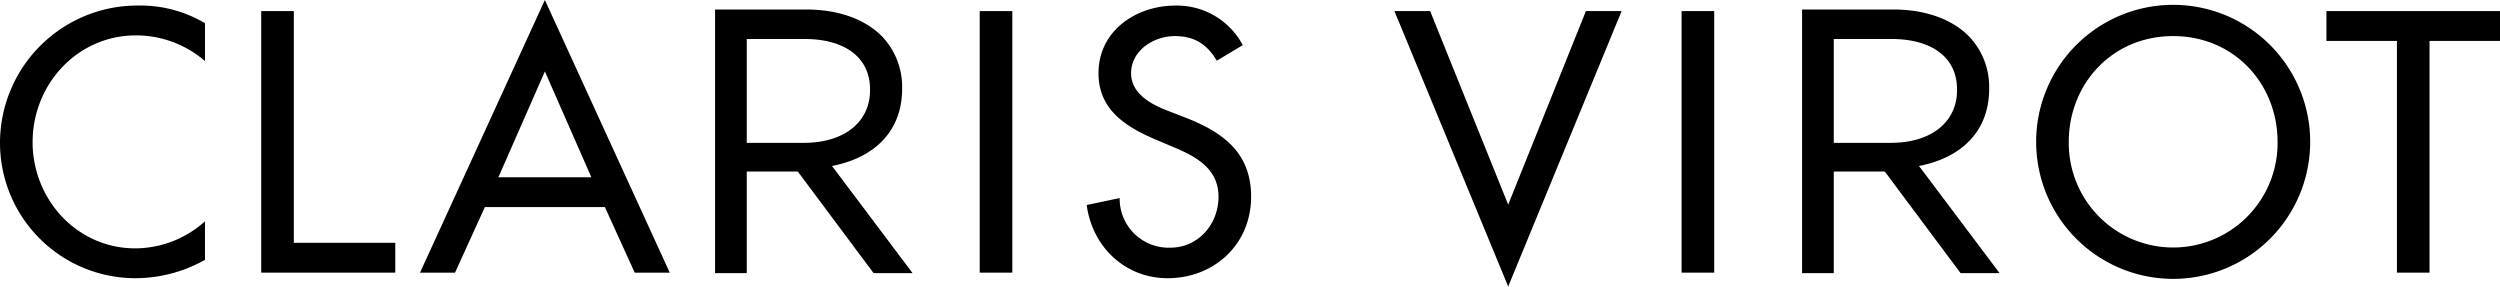
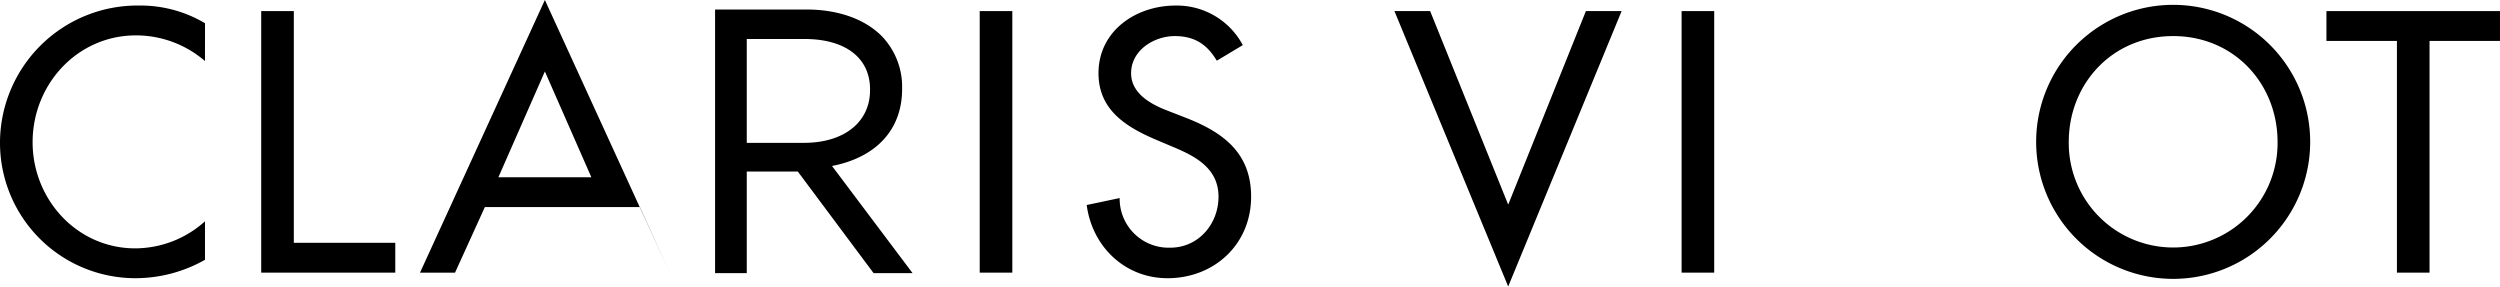
<svg xmlns="http://www.w3.org/2000/svg" id="Calque_1" data-name="Calque 1" viewBox="0 0 511.921 58.668">
  <title>CLARIS-VIROT</title>
  <g>
    <path d="M381.291,365.617a21.634,21.634,0,0,0-14.134-5.256c-12,0-21.165,10.014-21.165,21.875,0,11.72,9.091,21.736,21.023,21.736a21.426,21.426,0,0,0,14.276-5.541v7.883a28.929,28.929,0,0,1-14.064,3.766,27.721,27.721,0,0,1-27.912-27.629,28.147,28.147,0,0,1,28.481-28.2,25.829,25.829,0,0,1,13.5,3.624Z" transform="translate(-339.315 -353.116)" />
    <polygon points="60.165 49.717 80.94 49.717 80.94 55.827 53.488 55.827 53.488 2.272 60.165 2.272 60.165 49.717" />
-     <path d="M438.6,395.518l-6.108,13.425h-7.172l25.569-55.827,25.569,55.827h-7.174l-6.108-13.425Zm12.289-27.771-9.517,21.663h19.034Z" transform="translate(-339.315 -353.116)" />
+     <path d="M438.6,395.518l-6.108,13.425h-7.172l25.569-55.827,25.569,55.827l-6.108-13.425Zm12.289-27.771-9.517,21.663h19.034Z" transform="translate(-339.315 -353.116)" />
    <rect x="200.614" y="2.272" width="6.677" height="53.555" />
    <rect x="344.339" y="2.272" width="6.677" height="53.555" />
    <path d="M588.477,365.545c-1.988-3.337-4.545-5.04-8.6-5.04-4.261,0-8.948,2.91-8.948,7.6,0,4.192,4.118,6.393,7.457,7.671l3.837,1.491c7.6,2.982,13.281,7.175,13.281,16.125,0,9.731-7.529,16.693-17.118,16.693-8.665,0-15.411-6.4-16.549-14.988l6.749-1.423a10.026,10.026,0,0,0,10.369,10.158c5.753,0,9.872-4.829,9.872-10.44,0-5.754-4.618-8.239-9.233-10.157l-3.693-1.563c-6.11-2.627-11.649-6.108-11.649-13.567,0-8.665,7.671-13.85,15.767-13.85a15.288,15.288,0,0,1,13.782,8.1Z" transform="translate(-339.315 -353.116)" />
    <polygon points="308.831 41.905 324.741 2.272 332.057 2.272 308.831 58.668 285.536 2.272 292.849 2.272 308.831 41.905" />
    <path d="M812.367,382.164a28.056,28.056,0,0,1-56.112,0,28.056,28.056,0,0,1,56.112,0m-6.679,0c0-11.79-8.808-21.659-21.379-21.659s-21.376,9.869-21.376,21.659a21.379,21.379,0,1,0,42.755,0" transform="translate(-339.315 -353.116)" />
    <polygon points="497.491 55.827 490.814 55.827 490.814 8.38 476.382 8.38 476.382 2.272 511.921 2.272 511.921 8.38 497.491 8.38 497.491 55.827" />
    <path d="M526.178,409.041H518.2l-.068-.087-15.453-20.713h-10.45v20.8H485.74V355.065h18.733c6.421,0,11.88,1.925,15.373,5.421A14.945,14.945,0,0,1,524.04,371.2v.149c0,8.245-5.224,13.973-14.354,15.757Zm-33.95-26.675h11.706c8.223,0,13.539-4.236,13.539-10.788v-.154c0-6.464-5.031-10.325-13.459-10.325H492.228Z" transform="translate(-339.315 -353.116)" />
-     <path d="M748.763,409.041h-7.982l-.067-.087L725.26,388.241H714.815v20.8h-6.491V355.065h18.732c6.425,0,11.881,1.925,15.373,5.421a14.933,14.933,0,0,1,4.2,10.713v.149c0,8.248-5.228,13.973-14.36,15.757Zm-33.948-26.675h11.7c8.225,0,13.541-4.236,13.541-10.788v-.154c0-6.464-5.035-10.325-13.463-10.325H714.815Z" transform="translate(-339.315 -353.116)" />
  </g>
</svg>